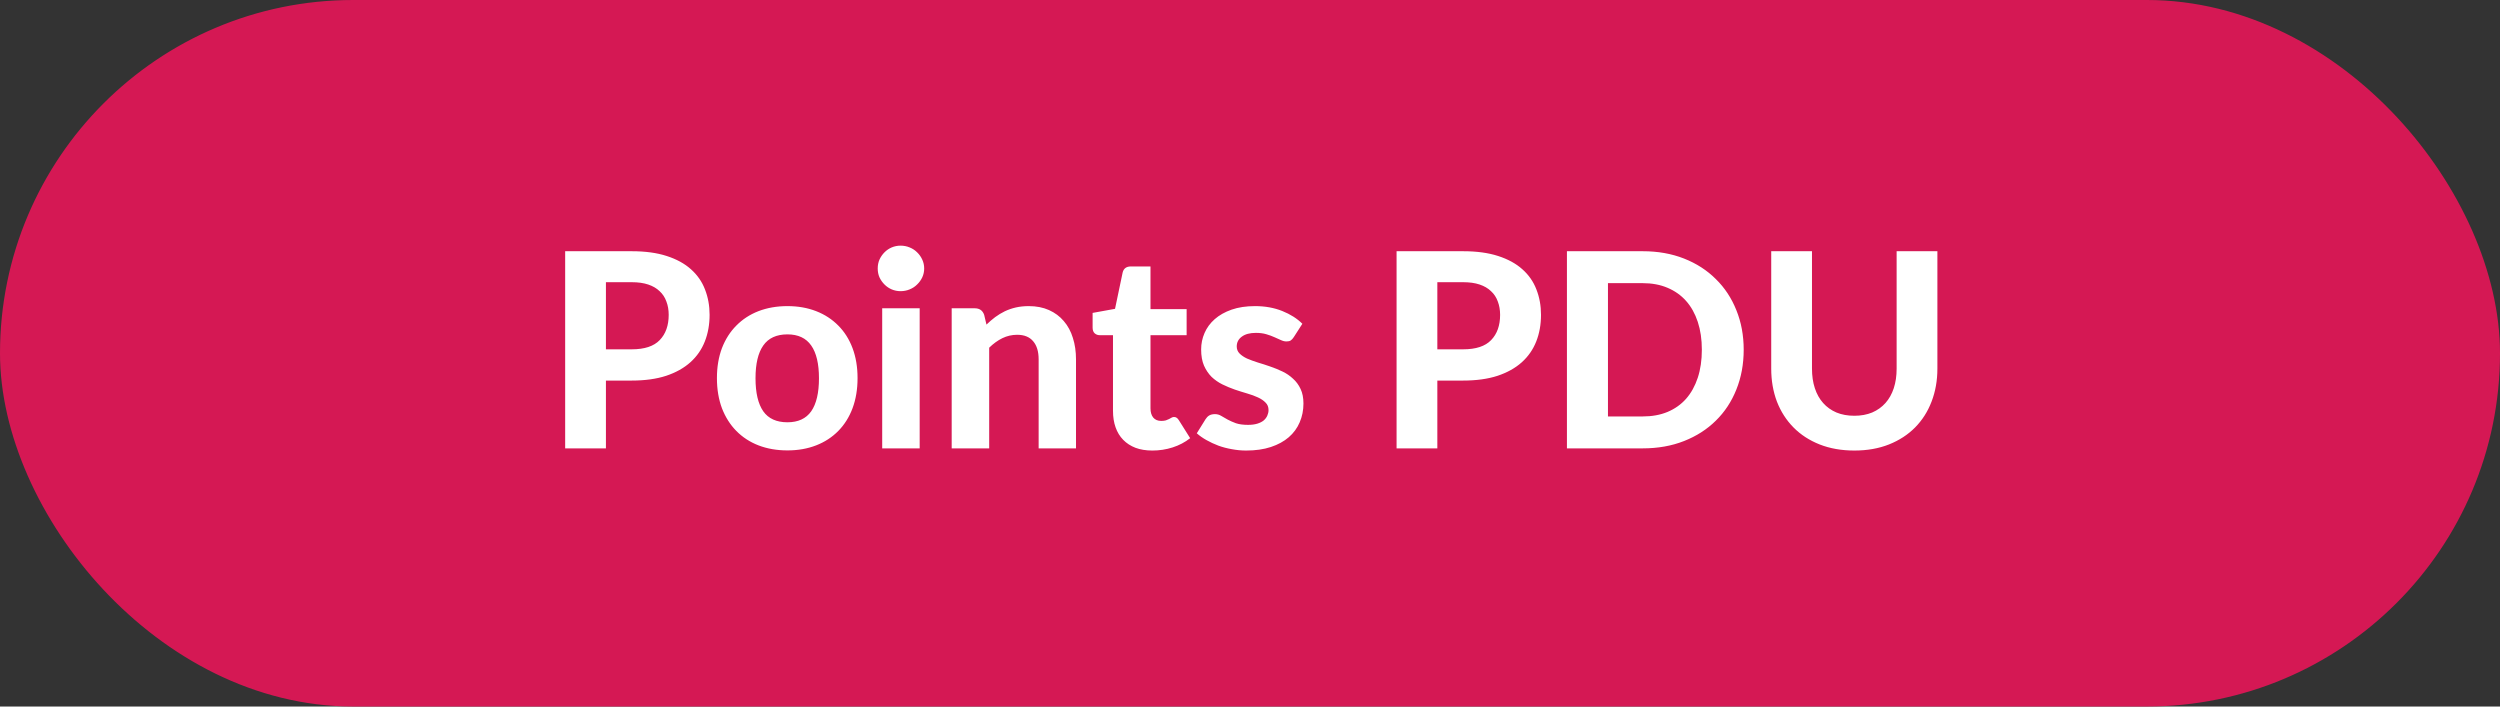
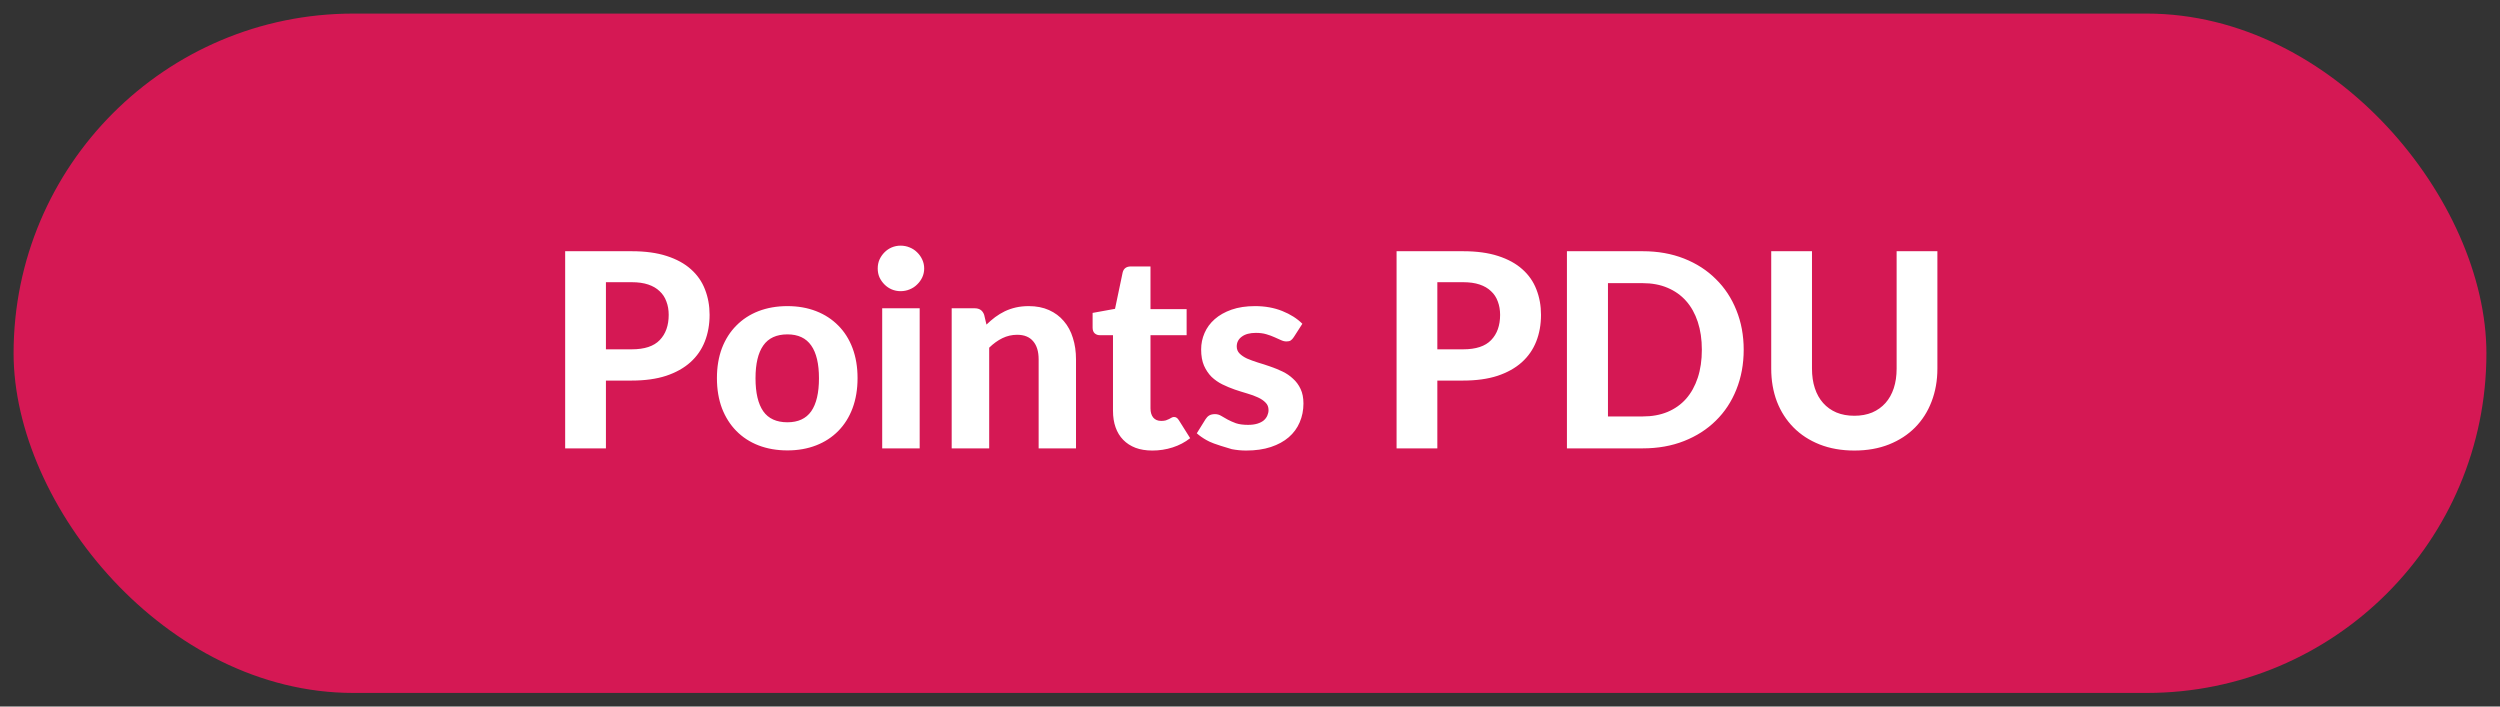
<svg xmlns="http://www.w3.org/2000/svg" width="92" height="26" viewBox="0 0 92 26" fill="none">
  <rect x="0" y="0" width="92" height="26" fill="#333333" stroke="none" />
  <rect x="0.5" y="0.5" width="91" height="25" rx="12.5" fill="#D51854" />
-   <rect x="0.5" y="0.5" width="91" height="25" rx="12.5" stroke="#D51854" />
-   <path d="M23.248 12.855C23.718 12.855 24.061 12.742 24.278 12.515C24.498 12.288 24.608 11.978 24.608 11.585C24.608 11.405 24.58 11.242 24.523 11.095C24.47 10.945 24.386 10.818 24.273 10.715C24.163 10.608 24.023 10.527 23.853 10.47C23.683 10.413 23.481 10.385 23.248 10.385H22.298V12.855H23.248ZM23.248 9.245C23.745 9.245 24.173 9.303 24.533 9.42C24.896 9.537 25.195 9.7 25.428 9.91C25.661 10.117 25.833 10.363 25.943 10.65C26.056 10.937 26.113 11.248 26.113 11.585C26.113 11.942 26.055 12.268 25.938 12.565C25.821 12.862 25.645 13.117 25.408 13.33C25.171 13.543 24.873 13.71 24.513 13.83C24.153 13.947 23.731 14.005 23.248 14.005H22.298V16.5H20.798V9.245H23.248ZM28.978 11.265C29.365 11.265 29.716 11.327 30.033 11.45C30.35 11.573 30.621 11.75 30.848 11.98C31.075 12.207 31.25 12.483 31.373 12.81C31.496 13.137 31.558 13.505 31.558 13.915C31.558 14.325 31.496 14.695 31.373 15.025C31.25 15.352 31.075 15.63 30.848 15.86C30.621 16.09 30.35 16.267 30.033 16.39C29.716 16.513 29.365 16.575 28.978 16.575C28.588 16.575 28.233 16.513 27.913 16.39C27.596 16.267 27.325 16.09 27.098 15.86C26.871 15.63 26.695 15.352 26.568 15.025C26.445 14.695 26.383 14.325 26.383 13.915C26.383 13.505 26.445 13.137 26.568 12.81C26.695 12.483 26.871 12.207 27.098 11.98C27.325 11.75 27.596 11.573 27.913 11.45C28.233 11.327 28.588 11.265 28.978 11.265ZM28.978 15.54C29.371 15.54 29.663 15.405 29.853 15.135C30.043 14.862 30.138 14.457 30.138 13.92C30.138 13.387 30.043 12.985 29.853 12.715C29.663 12.442 29.371 12.305 28.978 12.305C28.575 12.305 28.278 12.442 28.088 12.715C27.898 12.985 27.803 13.387 27.803 13.92C27.803 14.457 27.898 14.862 28.088 15.135C28.278 15.405 28.575 15.54 28.978 15.54ZM33.844 11.345V16.5H32.465V11.345H33.844ZM34.01 9.88C34.01 9.997 33.986 10.105 33.94 10.205C33.893 10.305 33.83 10.393 33.749 10.47C33.673 10.547 33.581 10.607 33.474 10.65C33.371 10.693 33.26 10.715 33.139 10.715C33.026 10.715 32.918 10.693 32.815 10.65C32.715 10.607 32.626 10.547 32.55 10.47C32.473 10.393 32.411 10.305 32.364 10.205C32.321 10.105 32.3 9.997 32.3 9.88C32.3 9.763 32.321 9.655 32.364 9.555C32.411 9.452 32.473 9.362 32.55 9.285C32.626 9.208 32.715 9.148 32.815 9.105C32.918 9.062 33.026 9.04 33.139 9.04C33.26 9.04 33.371 9.062 33.474 9.105C33.581 9.148 33.673 9.208 33.749 9.285C33.83 9.362 33.893 9.452 33.94 9.555C33.986 9.655 34.01 9.763 34.01 9.88ZM36.302 11.945C36.406 11.845 36.512 11.753 36.622 11.67C36.736 11.587 36.854 11.515 36.977 11.455C37.104 11.395 37.239 11.348 37.382 11.315C37.529 11.282 37.687 11.265 37.857 11.265C38.137 11.265 38.386 11.313 38.602 11.41C38.819 11.507 39.001 11.642 39.147 11.815C39.297 11.988 39.409 12.195 39.482 12.435C39.559 12.675 39.597 12.938 39.597 13.225V16.5H38.222V13.225C38.222 12.938 38.156 12.717 38.022 12.56C37.889 12.4 37.692 12.32 37.432 12.32C37.239 12.32 37.057 12.362 36.887 12.445C36.717 12.528 36.556 12.645 36.402 12.795V16.5H35.022V11.345H35.872C36.045 11.345 36.16 11.425 36.217 11.585L36.302 11.945ZM42.408 16.58C42.174 16.58 41.968 16.547 41.788 16.48C41.608 16.41 41.456 16.312 41.333 16.185C41.209 16.058 41.116 15.905 41.053 15.725C40.989 15.545 40.958 15.342 40.958 15.115V12.335H40.473C40.399 12.335 40.336 12.312 40.283 12.265C40.233 12.218 40.208 12.148 40.208 12.055V11.515L41.033 11.365L41.313 10.03C41.349 9.88 41.451 9.805 41.618 9.805H42.338V11.375H43.668V12.335H42.338V15.025C42.338 15.168 42.371 15.282 42.438 15.365C42.508 15.448 42.606 15.49 42.733 15.49C42.799 15.49 42.856 15.483 42.903 15.47C42.949 15.453 42.989 15.437 43.023 15.42C43.056 15.4 43.086 15.383 43.113 15.37C43.143 15.353 43.173 15.345 43.203 15.345C43.243 15.345 43.276 15.355 43.303 15.375C43.329 15.392 43.356 15.422 43.383 15.465L43.798 16.125C43.608 16.275 43.393 16.388 43.153 16.465C42.913 16.542 42.664 16.58 42.408 16.58ZM47.612 12.405C47.575 12.462 47.537 12.503 47.497 12.53C47.46 12.553 47.409 12.565 47.342 12.565C47.275 12.565 47.207 12.548 47.137 12.515C47.067 12.482 46.989 12.447 46.902 12.41C46.815 12.37 46.715 12.333 46.602 12.3C46.492 12.267 46.364 12.25 46.217 12.25C45.994 12.25 45.82 12.297 45.697 12.39C45.574 12.48 45.512 12.6 45.512 12.75C45.512 12.853 45.547 12.94 45.617 13.01C45.687 13.08 45.779 13.142 45.892 13.195C46.009 13.245 46.14 13.293 46.287 13.34C46.434 13.383 46.584 13.432 46.737 13.485C46.894 13.538 47.045 13.6 47.192 13.67C47.339 13.74 47.469 13.828 47.582 13.935C47.699 14.038 47.792 14.165 47.862 14.315C47.932 14.462 47.967 14.64 47.967 14.85C47.967 15.1 47.92 15.332 47.827 15.545C47.737 15.755 47.604 15.937 47.427 16.09C47.25 16.243 47.03 16.363 46.767 16.45C46.504 16.537 46.2 16.58 45.857 16.58C45.68 16.58 45.505 16.563 45.332 16.53C45.159 16.5 44.994 16.457 44.837 16.4C44.68 16.34 44.534 16.272 44.397 16.195C44.26 16.118 44.142 16.035 44.042 15.945L44.362 15.43C44.399 15.37 44.444 15.323 44.497 15.29C44.554 15.257 44.625 15.24 44.712 15.24C44.795 15.24 44.872 15.262 44.942 15.305C45.012 15.345 45.09 15.39 45.177 15.44C45.264 15.487 45.365 15.532 45.482 15.575C45.602 15.615 45.75 15.635 45.927 15.635C46.06 15.635 46.175 15.62 46.272 15.59C46.369 15.56 46.447 15.52 46.507 15.47C46.567 15.417 46.61 15.358 46.637 15.295C46.667 15.228 46.682 15.16 46.682 15.09C46.682 14.977 46.645 14.885 46.572 14.815C46.502 14.742 46.409 14.678 46.292 14.625C46.179 14.572 46.047 14.523 45.897 14.48C45.747 14.437 45.594 14.388 45.437 14.335C45.284 14.282 45.132 14.218 44.982 14.145C44.835 14.072 44.704 13.98 44.587 13.87C44.474 13.757 44.38 13.618 44.307 13.455C44.237 13.292 44.202 13.093 44.202 12.86C44.202 12.647 44.244 12.445 44.327 12.255C44.41 12.062 44.535 11.892 44.702 11.745C44.869 11.598 45.075 11.482 45.322 11.395C45.572 11.308 45.86 11.265 46.187 11.265C46.554 11.265 46.887 11.325 47.187 11.445C47.487 11.565 47.734 11.722 47.927 11.915L47.612 12.405ZM53.844 12.855C54.314 12.855 54.657 12.742 54.874 12.515C55.094 12.288 55.204 11.978 55.204 11.585C55.204 11.405 55.175 11.242 55.119 11.095C55.066 10.945 54.982 10.818 54.869 10.715C54.759 10.608 54.619 10.527 54.449 10.47C54.279 10.413 54.077 10.385 53.844 10.385H52.894V12.855H53.844ZM53.844 9.245C54.34 9.245 54.769 9.303 55.129 9.42C55.492 9.537 55.791 9.7 56.024 9.91C56.257 10.117 56.429 10.363 56.539 10.65C56.652 10.937 56.709 11.248 56.709 11.585C56.709 11.942 56.651 12.268 56.534 12.565C56.417 12.862 56.24 13.117 56.004 13.33C55.767 13.543 55.469 13.71 55.109 13.83C54.749 13.947 54.327 14.005 53.844 14.005H52.894V16.5H51.394V9.245H53.844ZM64.168 12.87C64.168 13.4 64.078 13.888 63.898 14.335C63.722 14.778 63.47 15.16 63.143 15.48C62.82 15.8 62.43 16.05 61.973 16.23C61.517 16.41 61.01 16.5 60.453 16.5H57.663V9.245H60.453C61.01 9.245 61.517 9.335 61.973 9.515C62.43 9.695 62.82 9.947 63.143 10.27C63.47 10.59 63.722 10.972 63.898 11.415C64.078 11.858 64.168 12.343 64.168 12.87ZM62.628 12.87C62.628 12.49 62.578 12.148 62.478 11.845C62.378 11.542 62.235 11.285 62.048 11.075C61.862 10.865 61.633 10.703 61.363 10.59C61.097 10.477 60.793 10.42 60.453 10.42H59.173V15.325H60.453C60.793 15.325 61.097 15.27 61.363 15.16C61.633 15.047 61.862 14.885 62.048 14.675C62.235 14.462 62.378 14.203 62.478 13.9C62.578 13.597 62.628 13.253 62.628 12.87ZM68.241 15.3C68.484 15.3 68.702 15.26 68.896 15.18C69.089 15.097 69.252 14.98 69.386 14.83C69.519 14.68 69.621 14.498 69.691 14.285C69.761 14.072 69.796 13.832 69.796 13.565V9.245H71.296V13.565C71.296 14.005 71.224 14.41 71.081 14.78C70.941 15.147 70.739 15.463 70.476 15.73C70.212 15.997 69.892 16.205 69.516 16.355C69.139 16.505 68.714 16.58 68.241 16.58C67.767 16.58 67.341 16.505 66.961 16.355C66.584 16.205 66.264 15.997 66.001 15.73C65.737 15.463 65.534 15.147 65.391 14.78C65.251 14.41 65.181 14.005 65.181 13.565V9.245H66.681V13.565C66.681 13.832 66.716 14.072 66.786 14.285C66.856 14.498 66.957 14.68 67.091 14.83C67.224 14.98 67.387 15.097 67.581 15.18C67.774 15.26 67.994 15.3 68.241 15.3Z" fill="white" />
+   <path d="M23.248 12.855C23.718 12.855 24.061 12.742 24.278 12.515C24.498 12.288 24.608 11.978 24.608 11.585C24.608 11.405 24.58 11.242 24.523 11.095C24.47 10.945 24.386 10.818 24.273 10.715C24.163 10.608 24.023 10.527 23.853 10.47C23.683 10.413 23.481 10.385 23.248 10.385H22.298V12.855H23.248ZM23.248 9.245C23.745 9.245 24.173 9.303 24.533 9.42C24.896 9.537 25.195 9.7 25.428 9.91C25.661 10.117 25.833 10.363 25.943 10.65C26.056 10.937 26.113 11.248 26.113 11.585C26.113 11.942 26.055 12.268 25.938 12.565C25.821 12.862 25.645 13.117 25.408 13.33C25.171 13.543 24.873 13.71 24.513 13.83C24.153 13.947 23.731 14.005 23.248 14.005H22.298V16.5H20.798V9.245H23.248ZM28.978 11.265C29.365 11.265 29.716 11.327 30.033 11.45C30.35 11.573 30.621 11.75 30.848 11.98C31.075 12.207 31.25 12.483 31.373 12.81C31.496 13.137 31.558 13.505 31.558 13.915C31.558 14.325 31.496 14.695 31.373 15.025C31.25 15.352 31.075 15.63 30.848 15.86C30.621 16.09 30.35 16.267 30.033 16.39C29.716 16.513 29.365 16.575 28.978 16.575C28.588 16.575 28.233 16.513 27.913 16.39C27.596 16.267 27.325 16.09 27.098 15.86C26.871 15.63 26.695 15.352 26.568 15.025C26.445 14.695 26.383 14.325 26.383 13.915C26.383 13.505 26.445 13.137 26.568 12.81C26.695 12.483 26.871 12.207 27.098 11.98C27.325 11.75 27.596 11.573 27.913 11.45C28.233 11.327 28.588 11.265 28.978 11.265ZM28.978 15.54C29.371 15.54 29.663 15.405 29.853 15.135C30.043 14.862 30.138 14.457 30.138 13.92C30.138 13.387 30.043 12.985 29.853 12.715C29.663 12.442 29.371 12.305 28.978 12.305C28.575 12.305 28.278 12.442 28.088 12.715C27.898 12.985 27.803 13.387 27.803 13.92C27.803 14.457 27.898 14.862 28.088 15.135C28.278 15.405 28.575 15.54 28.978 15.54ZM33.844 11.345V16.5H32.465V11.345H33.844ZM34.01 9.88C34.01 9.997 33.986 10.105 33.94 10.205C33.893 10.305 33.83 10.393 33.749 10.47C33.673 10.547 33.581 10.607 33.474 10.65C33.371 10.693 33.26 10.715 33.139 10.715C33.026 10.715 32.918 10.693 32.815 10.65C32.715 10.607 32.626 10.547 32.55 10.47C32.473 10.393 32.411 10.305 32.364 10.205C32.321 10.105 32.3 9.997 32.3 9.88C32.3 9.763 32.321 9.655 32.364 9.555C32.411 9.452 32.473 9.362 32.55 9.285C32.626 9.208 32.715 9.148 32.815 9.105C32.918 9.062 33.026 9.04 33.139 9.04C33.26 9.04 33.371 9.062 33.474 9.105C33.581 9.148 33.673 9.208 33.749 9.285C33.83 9.362 33.893 9.452 33.94 9.555C33.986 9.655 34.01 9.763 34.01 9.88ZM36.302 11.945C36.406 11.845 36.512 11.753 36.622 11.67C36.736 11.587 36.854 11.515 36.977 11.455C37.104 11.395 37.239 11.348 37.382 11.315C37.529 11.282 37.687 11.265 37.857 11.265C38.137 11.265 38.386 11.313 38.602 11.41C38.819 11.507 39.001 11.642 39.147 11.815C39.297 11.988 39.409 12.195 39.482 12.435C39.559 12.675 39.597 12.938 39.597 13.225V16.5H38.222V13.225C38.222 12.938 38.156 12.717 38.022 12.56C37.889 12.4 37.692 12.32 37.432 12.32C37.239 12.32 37.057 12.362 36.887 12.445C36.717 12.528 36.556 12.645 36.402 12.795V16.5H35.022V11.345H35.872C36.045 11.345 36.16 11.425 36.217 11.585L36.302 11.945ZM42.408 16.58C42.174 16.58 41.968 16.547 41.788 16.48C41.608 16.41 41.456 16.312 41.333 16.185C41.209 16.058 41.116 15.905 41.053 15.725C40.989 15.545 40.958 15.342 40.958 15.115V12.335H40.473C40.399 12.335 40.336 12.312 40.283 12.265C40.233 12.218 40.208 12.148 40.208 12.055V11.515L41.033 11.365L41.313 10.03C41.349 9.88 41.451 9.805 41.618 9.805H42.338V11.375H43.668V12.335H42.338V15.025C42.338 15.168 42.371 15.282 42.438 15.365C42.508 15.448 42.606 15.49 42.733 15.49C42.799 15.49 42.856 15.483 42.903 15.47C42.949 15.453 42.989 15.437 43.023 15.42C43.056 15.4 43.086 15.383 43.113 15.37C43.143 15.353 43.173 15.345 43.203 15.345C43.243 15.345 43.276 15.355 43.303 15.375C43.329 15.392 43.356 15.422 43.383 15.465L43.798 16.125C43.608 16.275 43.393 16.388 43.153 16.465C42.913 16.542 42.664 16.58 42.408 16.58ZM47.612 12.405C47.575 12.462 47.537 12.503 47.497 12.53C47.46 12.553 47.409 12.565 47.342 12.565C47.275 12.565 47.207 12.548 47.137 12.515C47.067 12.482 46.989 12.447 46.902 12.41C46.815 12.37 46.715 12.333 46.602 12.3C46.492 12.267 46.364 12.25 46.217 12.25C45.994 12.25 45.82 12.297 45.697 12.39C45.574 12.48 45.512 12.6 45.512 12.75C45.512 12.853 45.547 12.94 45.617 13.01C45.687 13.08 45.779 13.142 45.892 13.195C46.009 13.245 46.14 13.293 46.287 13.34C46.434 13.383 46.584 13.432 46.737 13.485C46.894 13.538 47.045 13.6 47.192 13.67C47.339 13.74 47.469 13.828 47.582 13.935C47.699 14.038 47.792 14.165 47.862 14.315C47.932 14.462 47.967 14.64 47.967 14.85C47.967 15.1 47.92 15.332 47.827 15.545C47.737 15.755 47.604 15.937 47.427 16.09C47.25 16.243 47.03 16.363 46.767 16.45C46.504 16.537 46.2 16.58 45.857 16.58C45.68 16.58 45.505 16.563 45.332 16.53C44.68 16.34 44.534 16.272 44.397 16.195C44.26 16.118 44.142 16.035 44.042 15.945L44.362 15.43C44.399 15.37 44.444 15.323 44.497 15.29C44.554 15.257 44.625 15.24 44.712 15.24C44.795 15.24 44.872 15.262 44.942 15.305C45.012 15.345 45.09 15.39 45.177 15.44C45.264 15.487 45.365 15.532 45.482 15.575C45.602 15.615 45.75 15.635 45.927 15.635C46.06 15.635 46.175 15.62 46.272 15.59C46.369 15.56 46.447 15.52 46.507 15.47C46.567 15.417 46.61 15.358 46.637 15.295C46.667 15.228 46.682 15.16 46.682 15.09C46.682 14.977 46.645 14.885 46.572 14.815C46.502 14.742 46.409 14.678 46.292 14.625C46.179 14.572 46.047 14.523 45.897 14.48C45.747 14.437 45.594 14.388 45.437 14.335C45.284 14.282 45.132 14.218 44.982 14.145C44.835 14.072 44.704 13.98 44.587 13.87C44.474 13.757 44.38 13.618 44.307 13.455C44.237 13.292 44.202 13.093 44.202 12.86C44.202 12.647 44.244 12.445 44.327 12.255C44.41 12.062 44.535 11.892 44.702 11.745C44.869 11.598 45.075 11.482 45.322 11.395C45.572 11.308 45.86 11.265 46.187 11.265C46.554 11.265 46.887 11.325 47.187 11.445C47.487 11.565 47.734 11.722 47.927 11.915L47.612 12.405ZM53.844 12.855C54.314 12.855 54.657 12.742 54.874 12.515C55.094 12.288 55.204 11.978 55.204 11.585C55.204 11.405 55.175 11.242 55.119 11.095C55.066 10.945 54.982 10.818 54.869 10.715C54.759 10.608 54.619 10.527 54.449 10.47C54.279 10.413 54.077 10.385 53.844 10.385H52.894V12.855H53.844ZM53.844 9.245C54.34 9.245 54.769 9.303 55.129 9.42C55.492 9.537 55.791 9.7 56.024 9.91C56.257 10.117 56.429 10.363 56.539 10.65C56.652 10.937 56.709 11.248 56.709 11.585C56.709 11.942 56.651 12.268 56.534 12.565C56.417 12.862 56.24 13.117 56.004 13.33C55.767 13.543 55.469 13.71 55.109 13.83C54.749 13.947 54.327 14.005 53.844 14.005H52.894V16.5H51.394V9.245H53.844ZM64.168 12.87C64.168 13.4 64.078 13.888 63.898 14.335C63.722 14.778 63.47 15.16 63.143 15.48C62.82 15.8 62.43 16.05 61.973 16.23C61.517 16.41 61.01 16.5 60.453 16.5H57.663V9.245H60.453C61.01 9.245 61.517 9.335 61.973 9.515C62.43 9.695 62.82 9.947 63.143 10.27C63.47 10.59 63.722 10.972 63.898 11.415C64.078 11.858 64.168 12.343 64.168 12.87ZM62.628 12.87C62.628 12.49 62.578 12.148 62.478 11.845C62.378 11.542 62.235 11.285 62.048 11.075C61.862 10.865 61.633 10.703 61.363 10.59C61.097 10.477 60.793 10.42 60.453 10.42H59.173V15.325H60.453C60.793 15.325 61.097 15.27 61.363 15.16C61.633 15.047 61.862 14.885 62.048 14.675C62.235 14.462 62.378 14.203 62.478 13.9C62.578 13.597 62.628 13.253 62.628 12.87ZM68.241 15.3C68.484 15.3 68.702 15.26 68.896 15.18C69.089 15.097 69.252 14.98 69.386 14.83C69.519 14.68 69.621 14.498 69.691 14.285C69.761 14.072 69.796 13.832 69.796 13.565V9.245H71.296V13.565C71.296 14.005 71.224 14.41 71.081 14.78C70.941 15.147 70.739 15.463 70.476 15.73C70.212 15.997 69.892 16.205 69.516 16.355C69.139 16.505 68.714 16.58 68.241 16.58C67.767 16.58 67.341 16.505 66.961 16.355C66.584 16.205 66.264 15.997 66.001 15.73C65.737 15.463 65.534 15.147 65.391 14.78C65.251 14.41 65.181 14.005 65.181 13.565V9.245H66.681V13.565C66.681 13.832 66.716 14.072 66.786 14.285C66.856 14.498 66.957 14.68 67.091 14.83C67.224 14.98 67.387 15.097 67.581 15.18C67.774 15.26 67.994 15.3 68.241 15.3Z" fill="white" />
</svg>